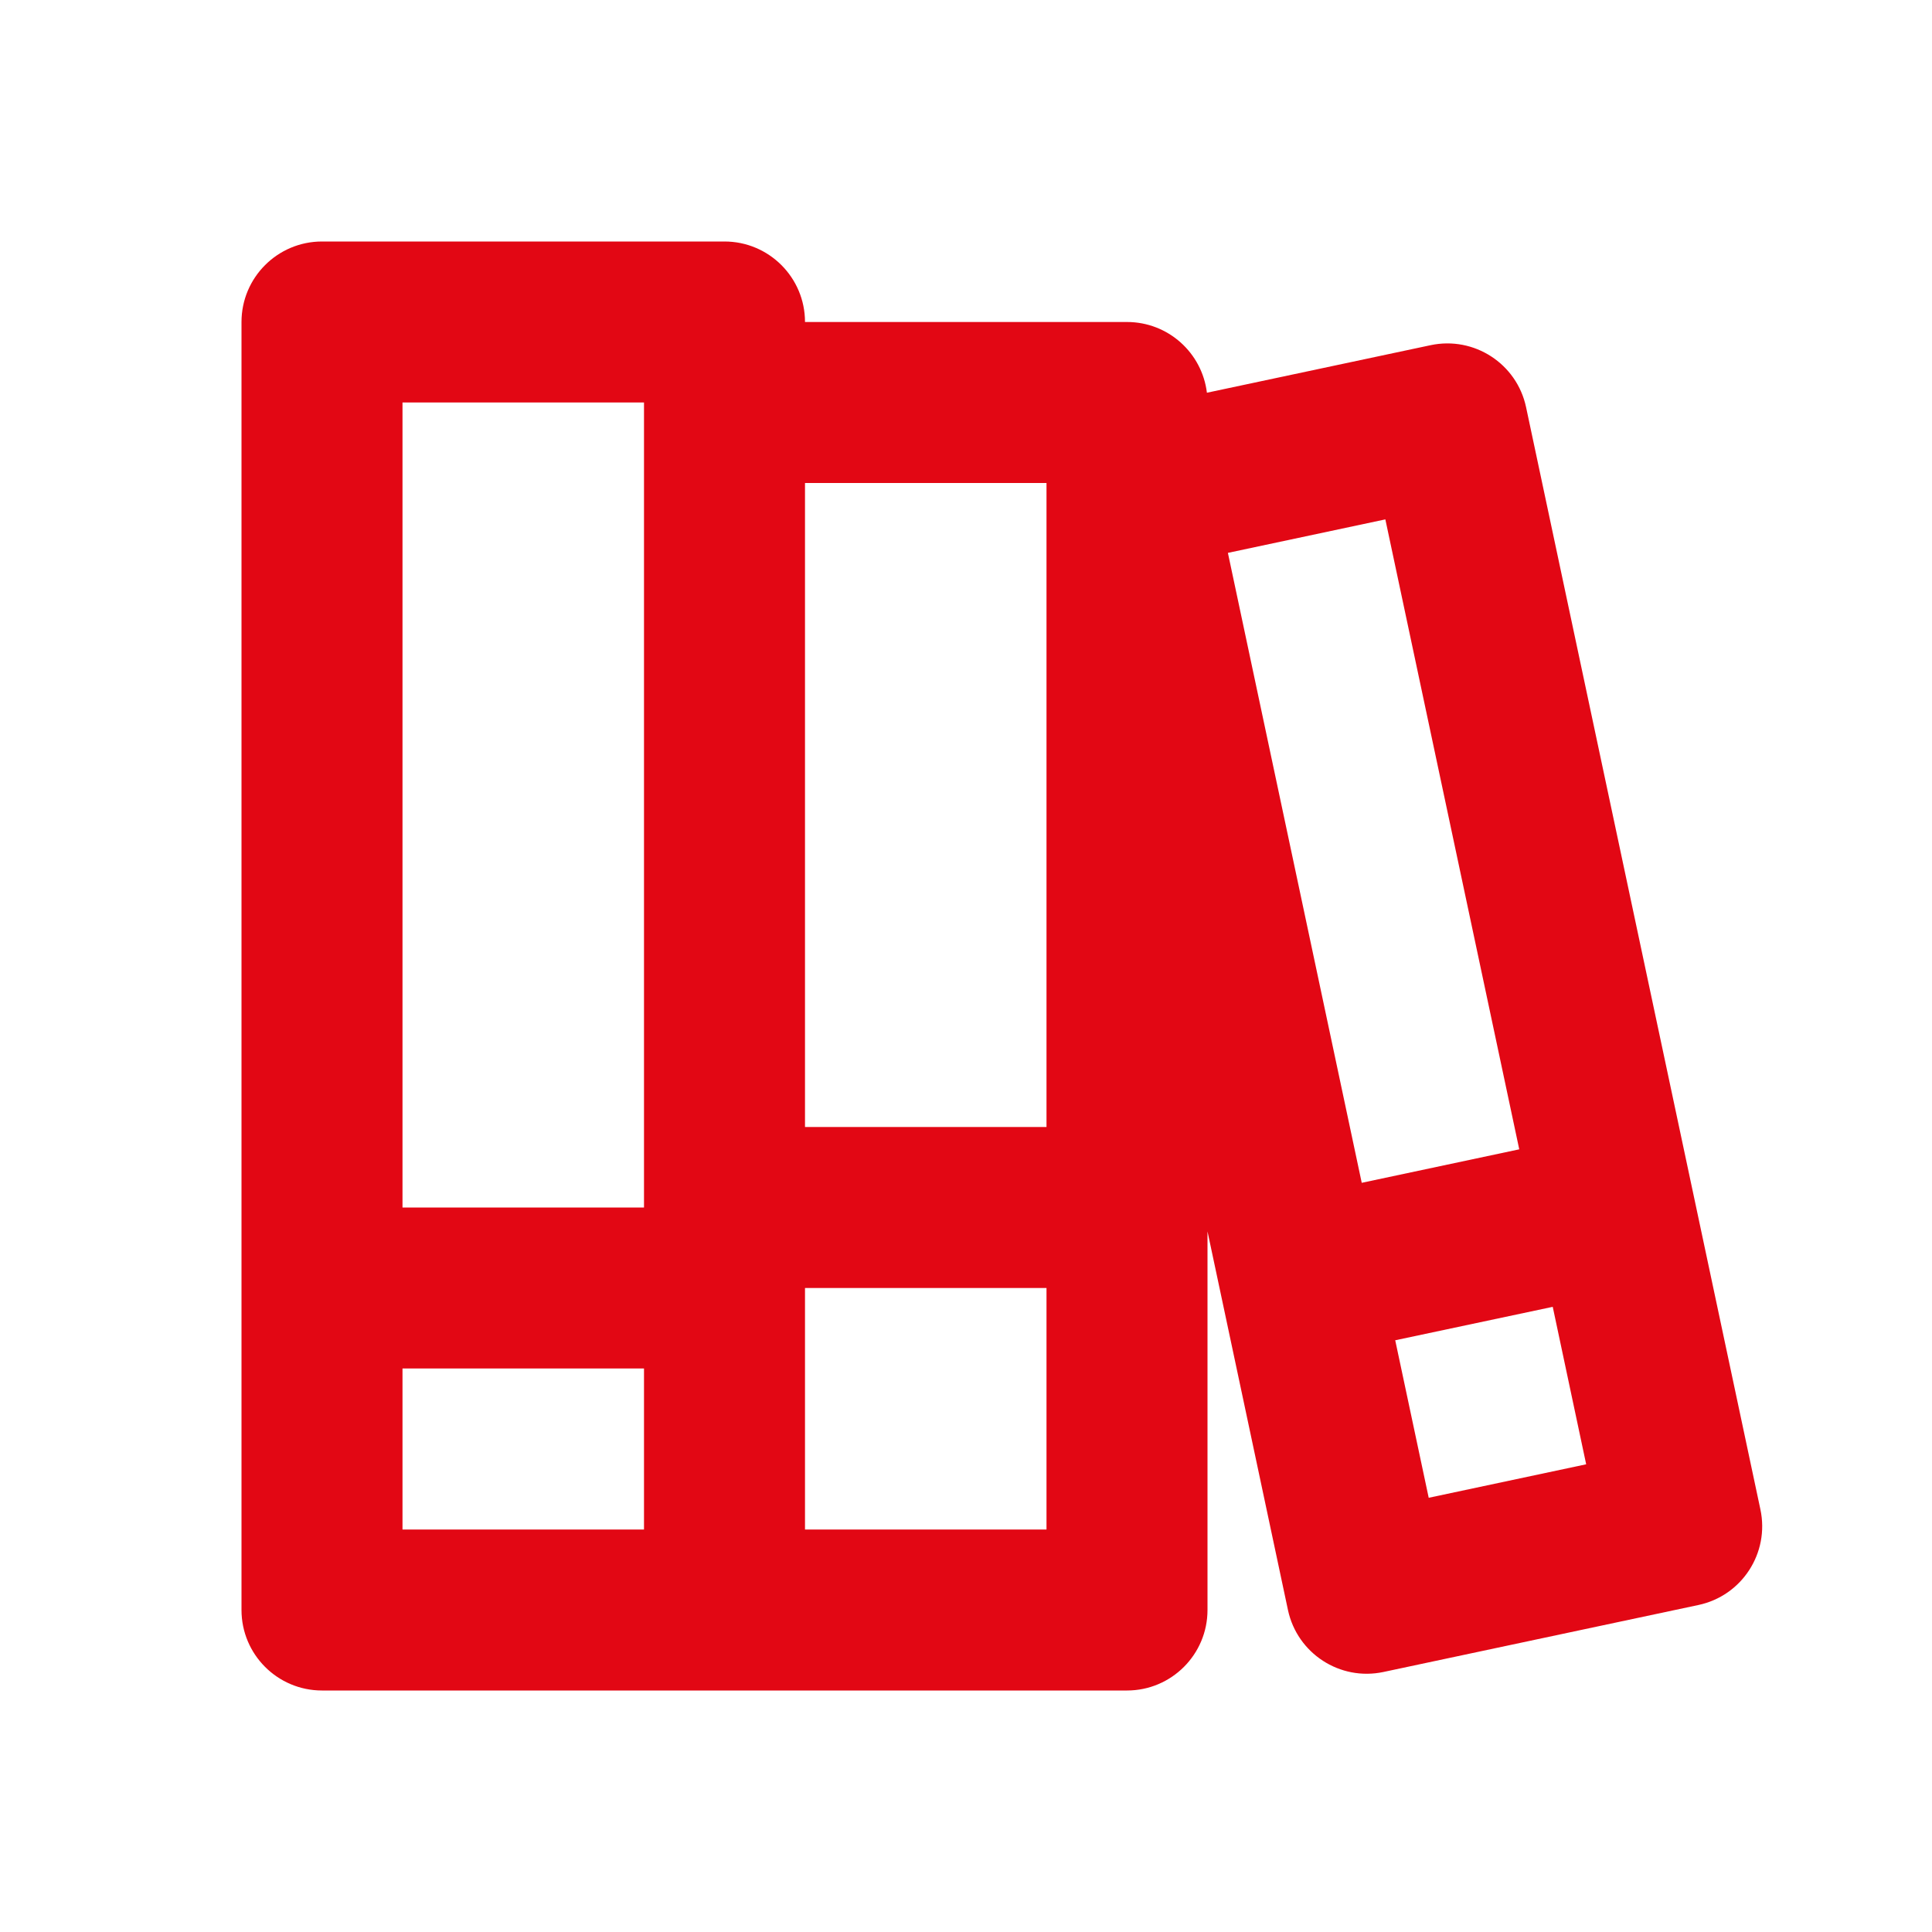
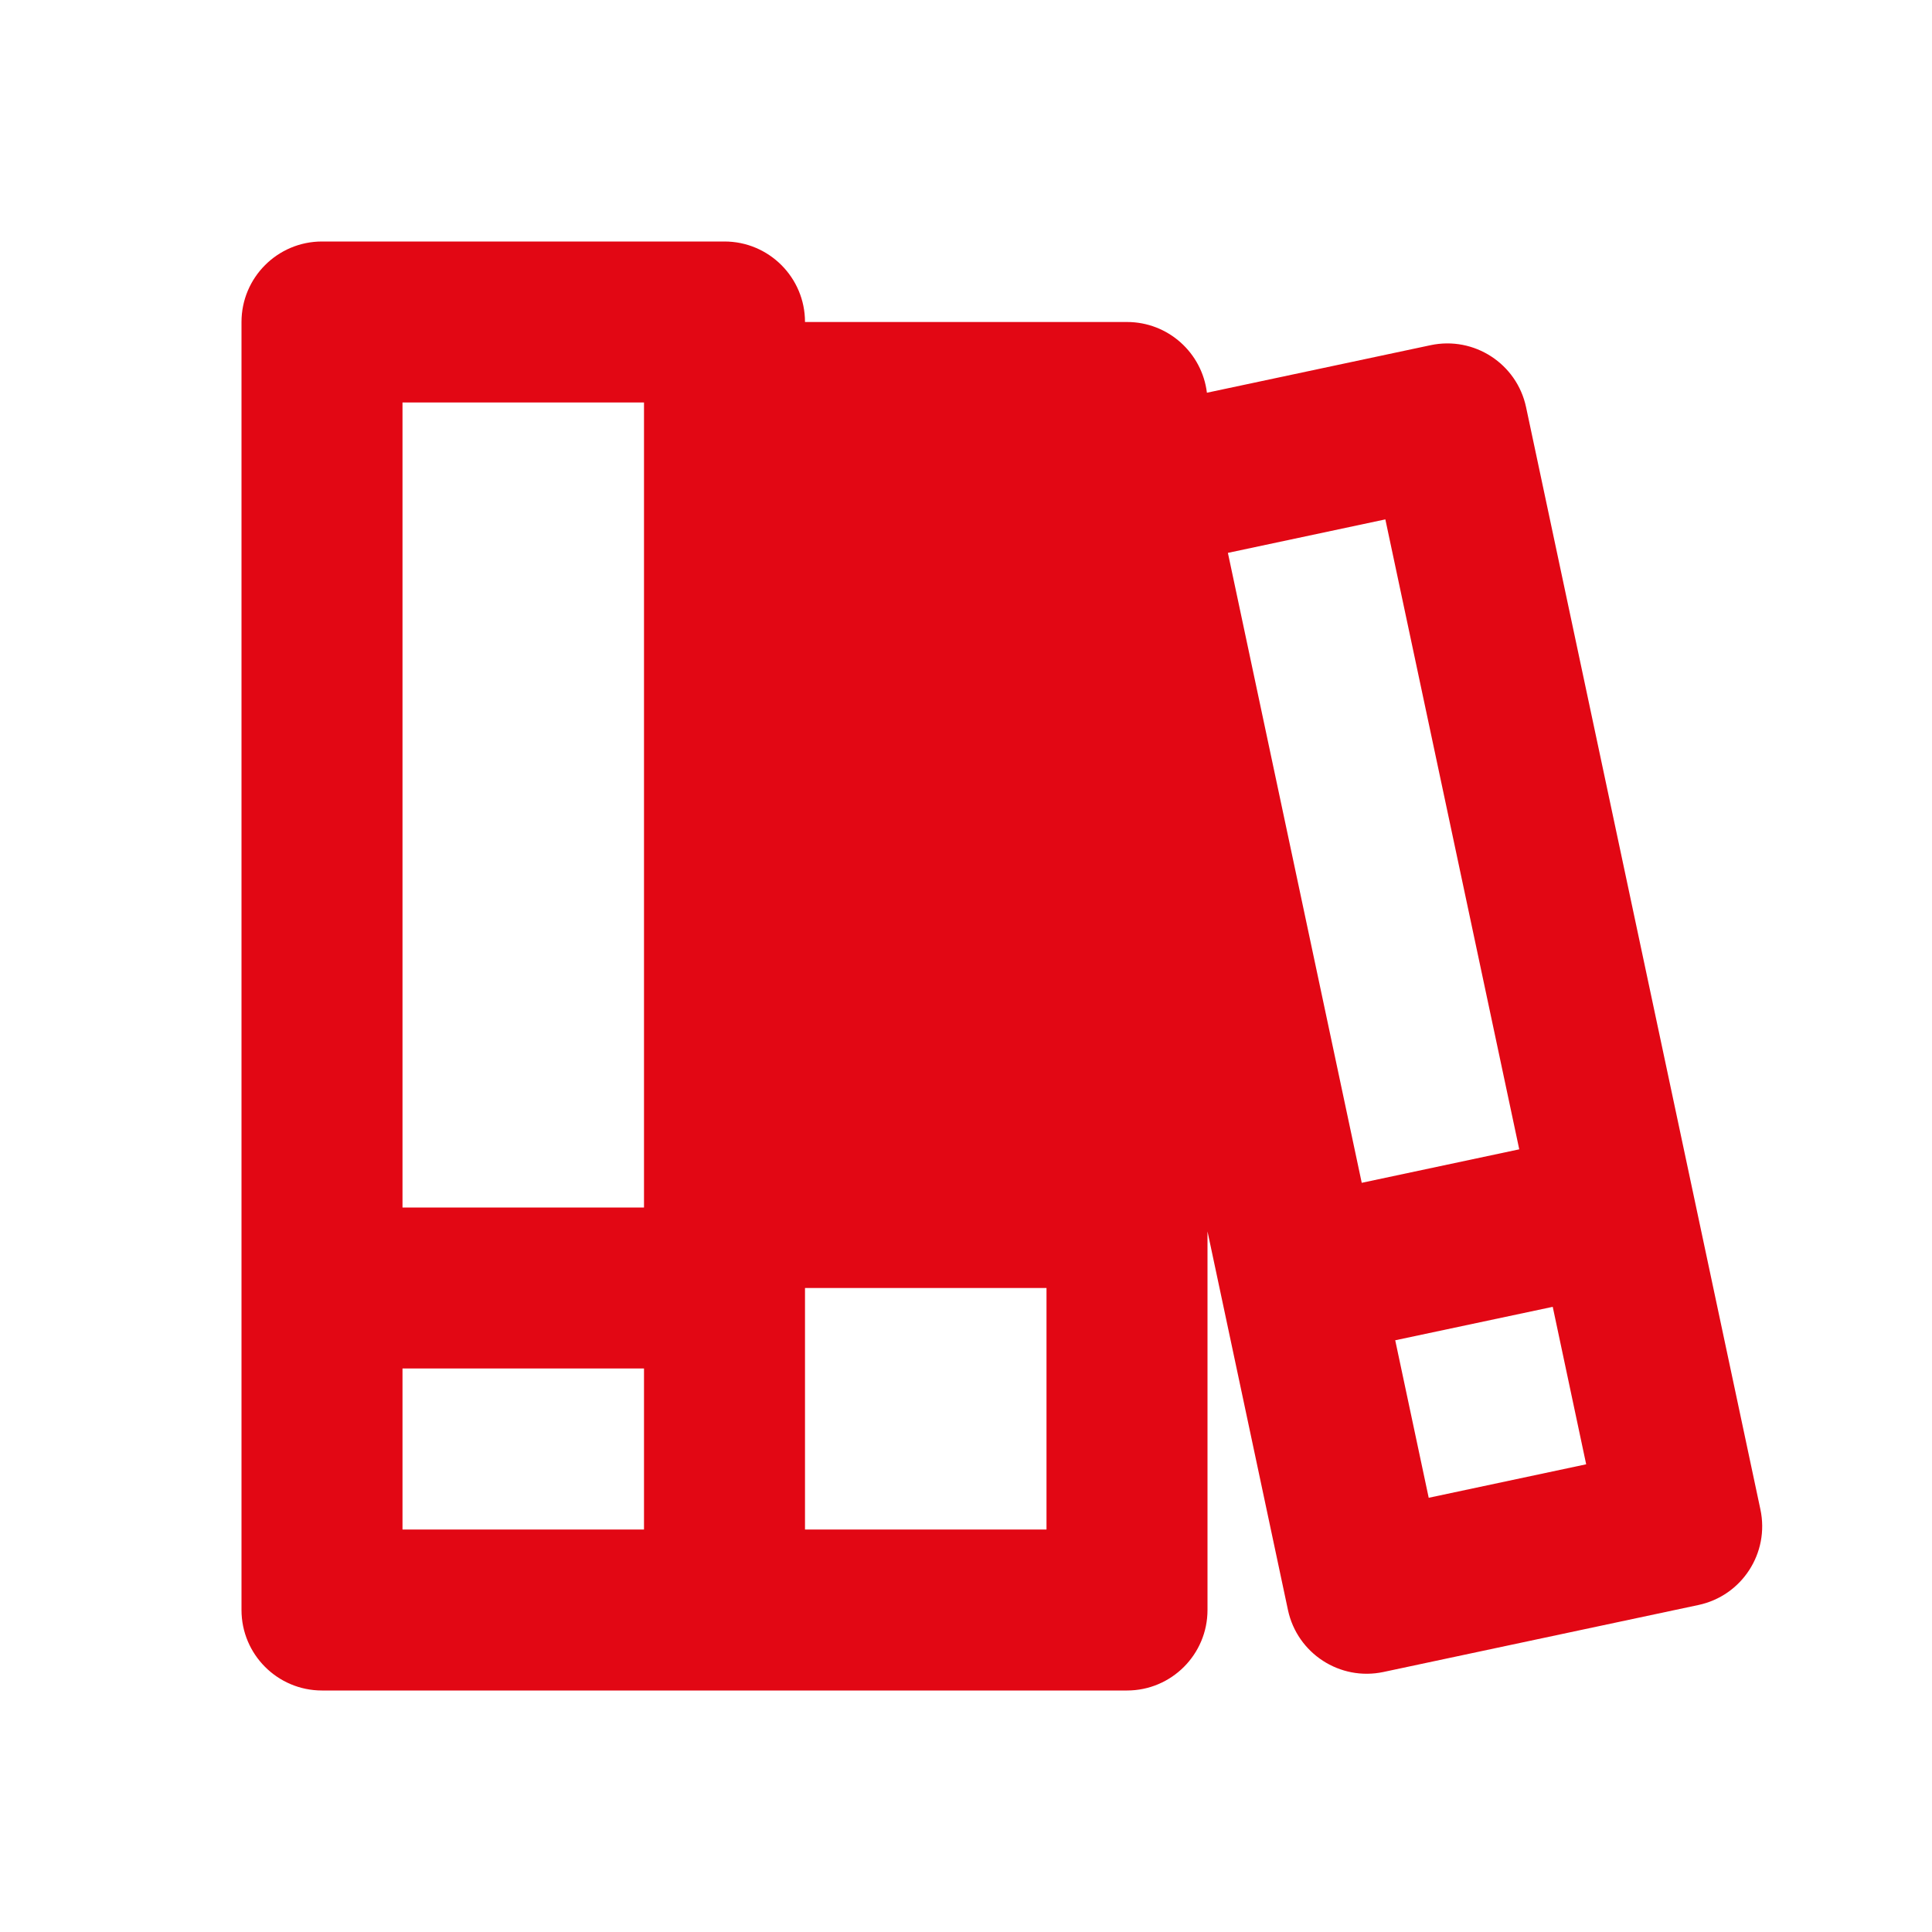
<svg xmlns="http://www.w3.org/2000/svg" fill="none" viewBox="0 0 36 36" height="36" width="36">
-   <path fill="#E20714" d="M6 4.5C5.172 4.5 4.5 5.172 4.5 6V30C4.5 30.828 5.172 31.5 6 31.5H21C21.828 31.5 22.5 30.828 22.5 30V22.946L23.999 29.999C24.172 30.81 24.968 31.327 25.778 31.155L31.647 29.907C32.458 29.735 32.975 28.939 32.803 28.128L28.436 7.587C28.264 6.777 27.468 6.26 26.657 6.432L22.489 7.318C22.399 6.575 21.767 6 21 6H15C15 5.172 14.328 4.5 13.5 4.5H6ZM15 9H19.5V21H15V9ZM15 28.5V24H19.5V28.5H15ZM12 7.5V22.5H7.5V7.5H12ZM12 25.5V28.5H7.5V25.5H12ZM25.998 24.974L28.933 24.351L29.556 27.285L26.622 27.909L25.998 24.974ZM25.374 22.04L22.88 10.302L25.814 9.678L28.309 21.416L25.374 22.04Z" />
+   <path fill="#E20714" d="M6 4.5C5.172 4.5 4.5 5.172 4.5 6V30C4.5 30.828 5.172 31.5 6 31.5H21C21.828 31.5 22.5 30.828 22.5 30V22.946L23.999 29.999C24.172 30.81 24.968 31.327 25.778 31.155L31.647 29.907C32.458 29.735 32.975 28.939 32.803 28.128L28.436 7.587C28.264 6.777 27.468 6.26 26.657 6.432L22.489 7.318C22.399 6.575 21.767 6 21 6H15C15 5.172 14.328 4.5 13.5 4.5H6ZM15 9H19.5H15V9ZM15 28.5V24H19.5V28.5H15ZM12 7.5V22.5H7.5V7.5H12ZM12 25.5V28.5H7.5V25.5H12ZM25.998 24.974L28.933 24.351L29.556 27.285L26.622 27.909L25.998 24.974ZM25.374 22.04L22.88 10.302L25.814 9.678L28.309 21.416L25.374 22.04Z" />
</svg>